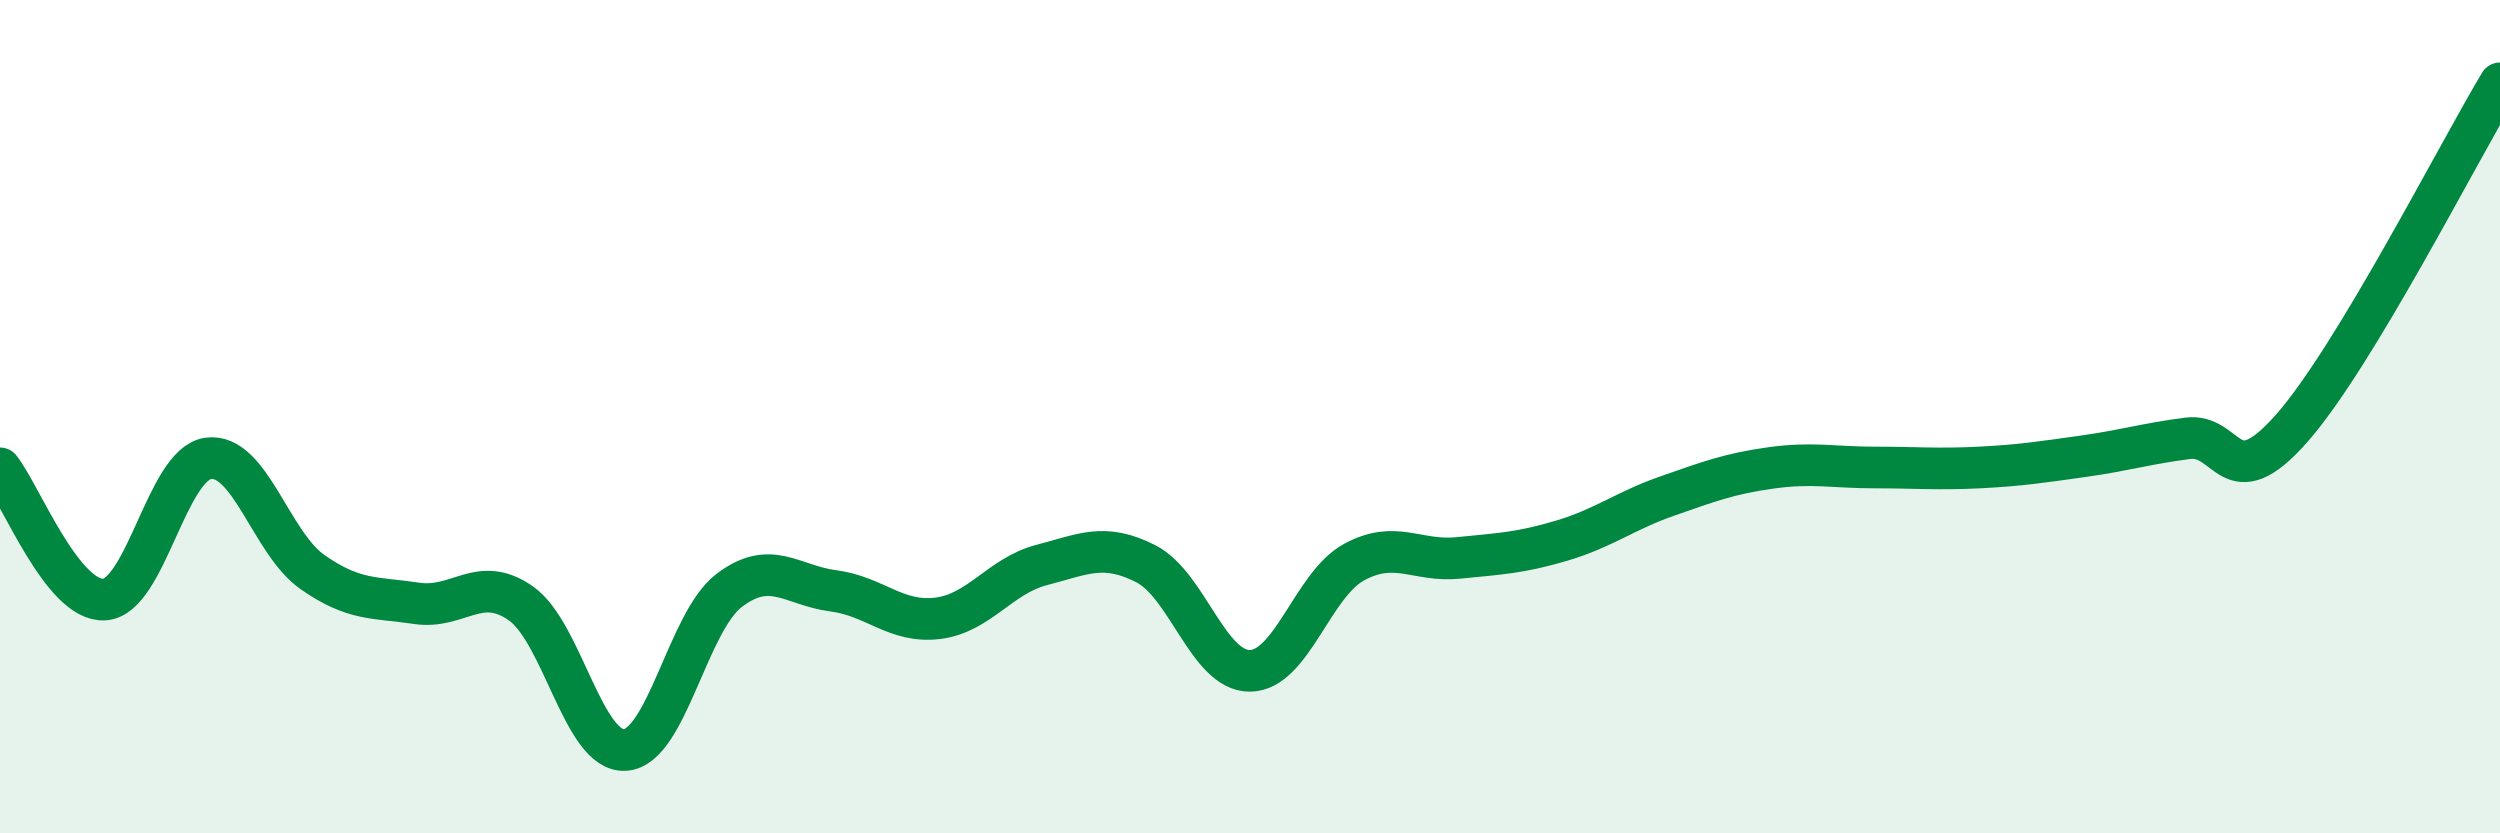
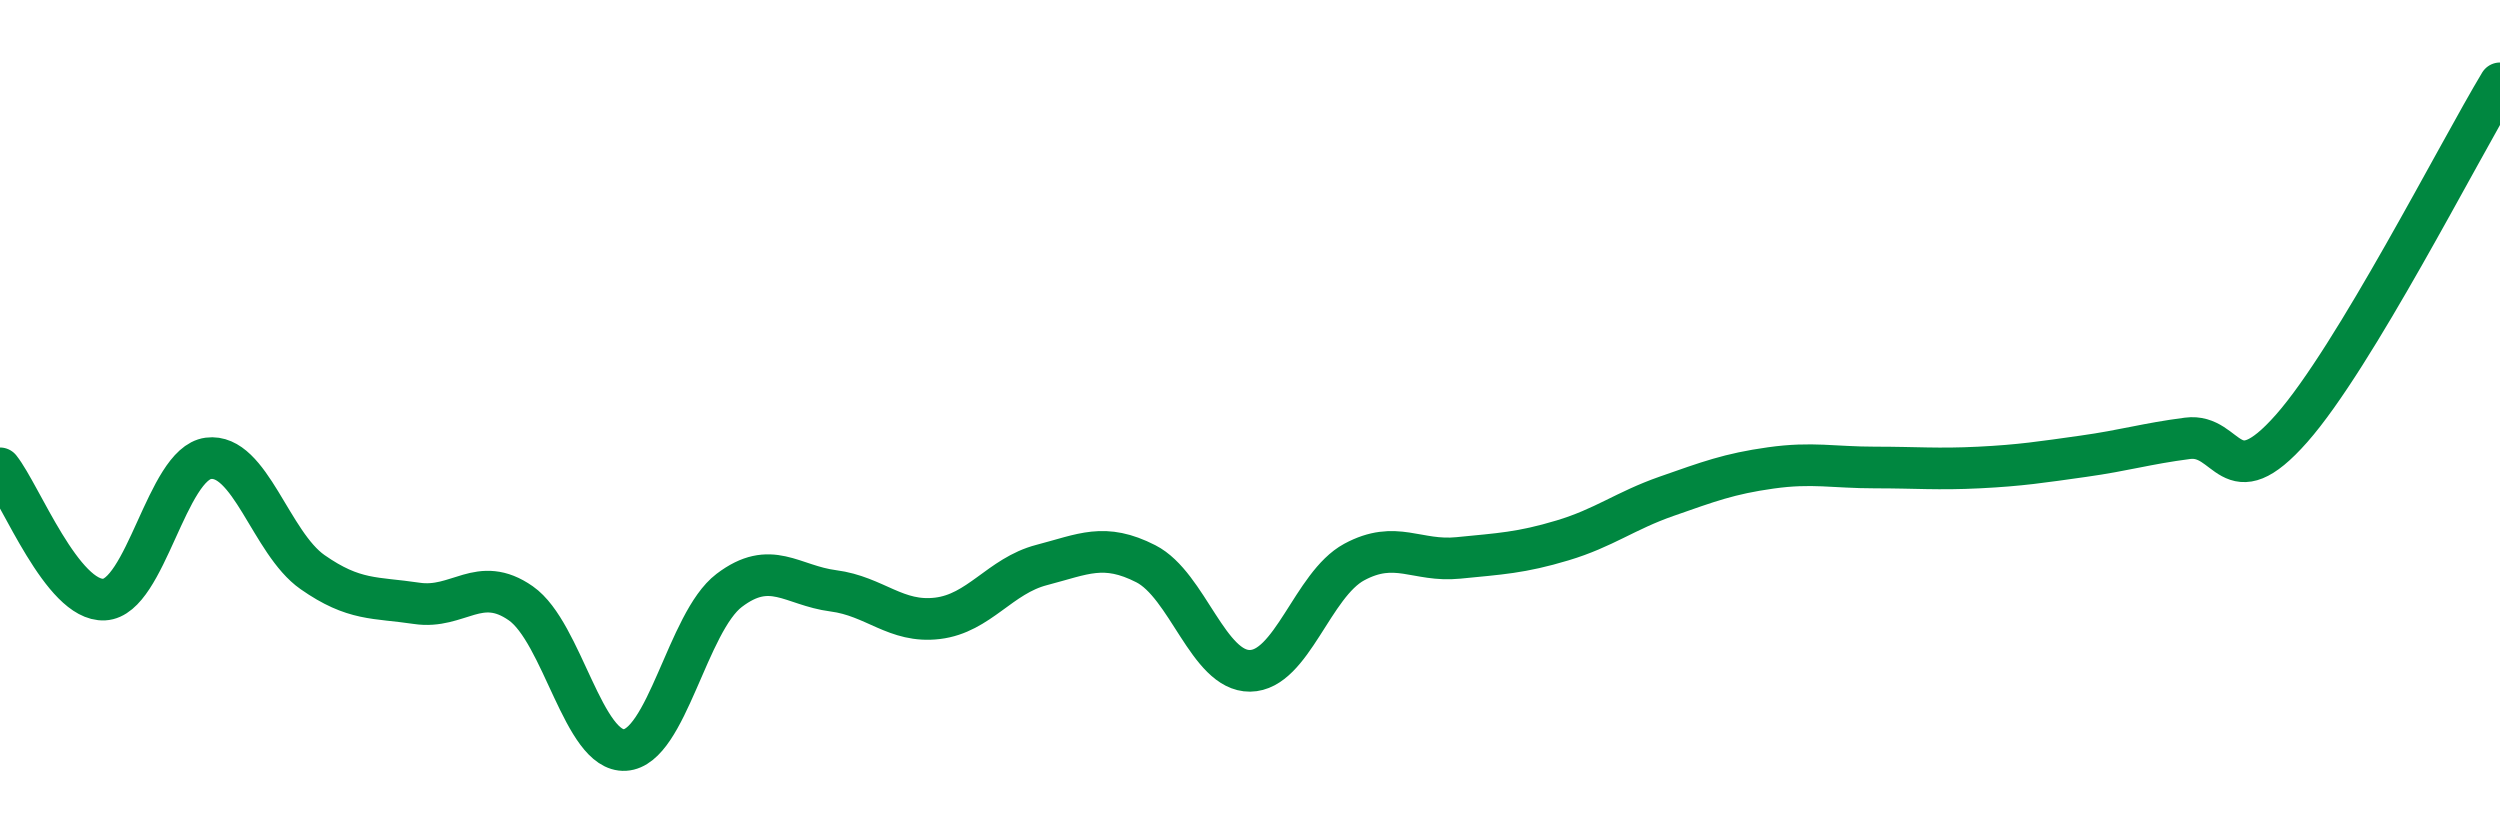
<svg xmlns="http://www.w3.org/2000/svg" width="60" height="20" viewBox="0 0 60 20">
-   <path d="M 0,11.24 C 0.5,11.87 1.5,14.44 2.5,14.39 C 3.5,14.34 4,11.13 5,11 C 6,10.87 6.5,13.03 7.5,13.73 C 8.5,14.43 9,14.33 10,14.48 C 11,14.63 11.5,13.78 12.5,14.48 C 13.5,15.18 14,18.06 15,18 C 16,17.94 16.5,14.93 17.5,14.17 C 18.5,13.41 19,14.05 20,14.18 C 21,14.31 21.5,14.96 22.5,14.84 C 23.5,14.72 24,13.82 25,13.56 C 26,13.3 26.5,13.02 27.5,13.53 C 28.5,14.04 29,16.11 30,16.1 C 31,16.09 31.5,14.03 32.5,13.49 C 33.5,12.95 34,13.49 35,13.39 C 36,13.29 36.5,13.27 37.5,12.97 C 38.5,12.67 39,12.26 40,11.91 C 41,11.56 41.5,11.37 42.5,11.23 C 43.5,11.09 44,11.22 45,11.22 C 46,11.22 46.5,11.27 47.5,11.22 C 48.5,11.17 49,11.09 50,10.95 C 51,10.81 51.5,10.65 52.5,10.52 C 53.5,10.39 53.5,11.98 55,10.28 C 56.5,8.58 59,3.66 60,2L60 20L0 20Z" fill="#008740" opacity="0.1" stroke-linecap="round" stroke-linejoin="round" />
  <path d="M 0,11.24 C 0.5,11.87 1.5,14.44 2.5,14.39 C 3.5,14.34 4,11.13 5,11 C 6,10.87 6.5,13.03 7.5,13.73 C 8.5,14.43 9,14.33 10,14.48 C 11,14.63 11.5,13.78 12.5,14.48 C 13.5,15.18 14,18.06 15,18 C 16,17.94 16.5,14.93 17.5,14.17 C 18.5,13.41 19,14.05 20,14.18 C 21,14.31 21.5,14.96 22.5,14.84 C 23.5,14.72 24,13.82 25,13.56 C 26,13.3 26.5,13.02 27.5,13.53 C 28.5,14.04 29,16.11 30,16.1 C 31,16.09 31.5,14.03 32.5,13.49 C 33.5,12.95 34,13.49 35,13.39 C 36,13.29 36.5,13.27 37.5,12.97 C 38.5,12.67 39,12.26 40,11.91 C 41,11.56 41.5,11.37 42.5,11.23 C 43.5,11.09 44,11.22 45,11.22 C 46,11.22 46.5,11.27 47.5,11.22 C 48.5,11.17 49,11.09 50,10.95 C 51,10.81 51.5,10.65 52.5,10.52 C 53.5,10.39 53.5,11.98 55,10.28 C 56.5,8.58 59,3.66 60,2" stroke="#008740" stroke-width="1" fill="none" stroke-linecap="round" stroke-linejoin="round" />
</svg>